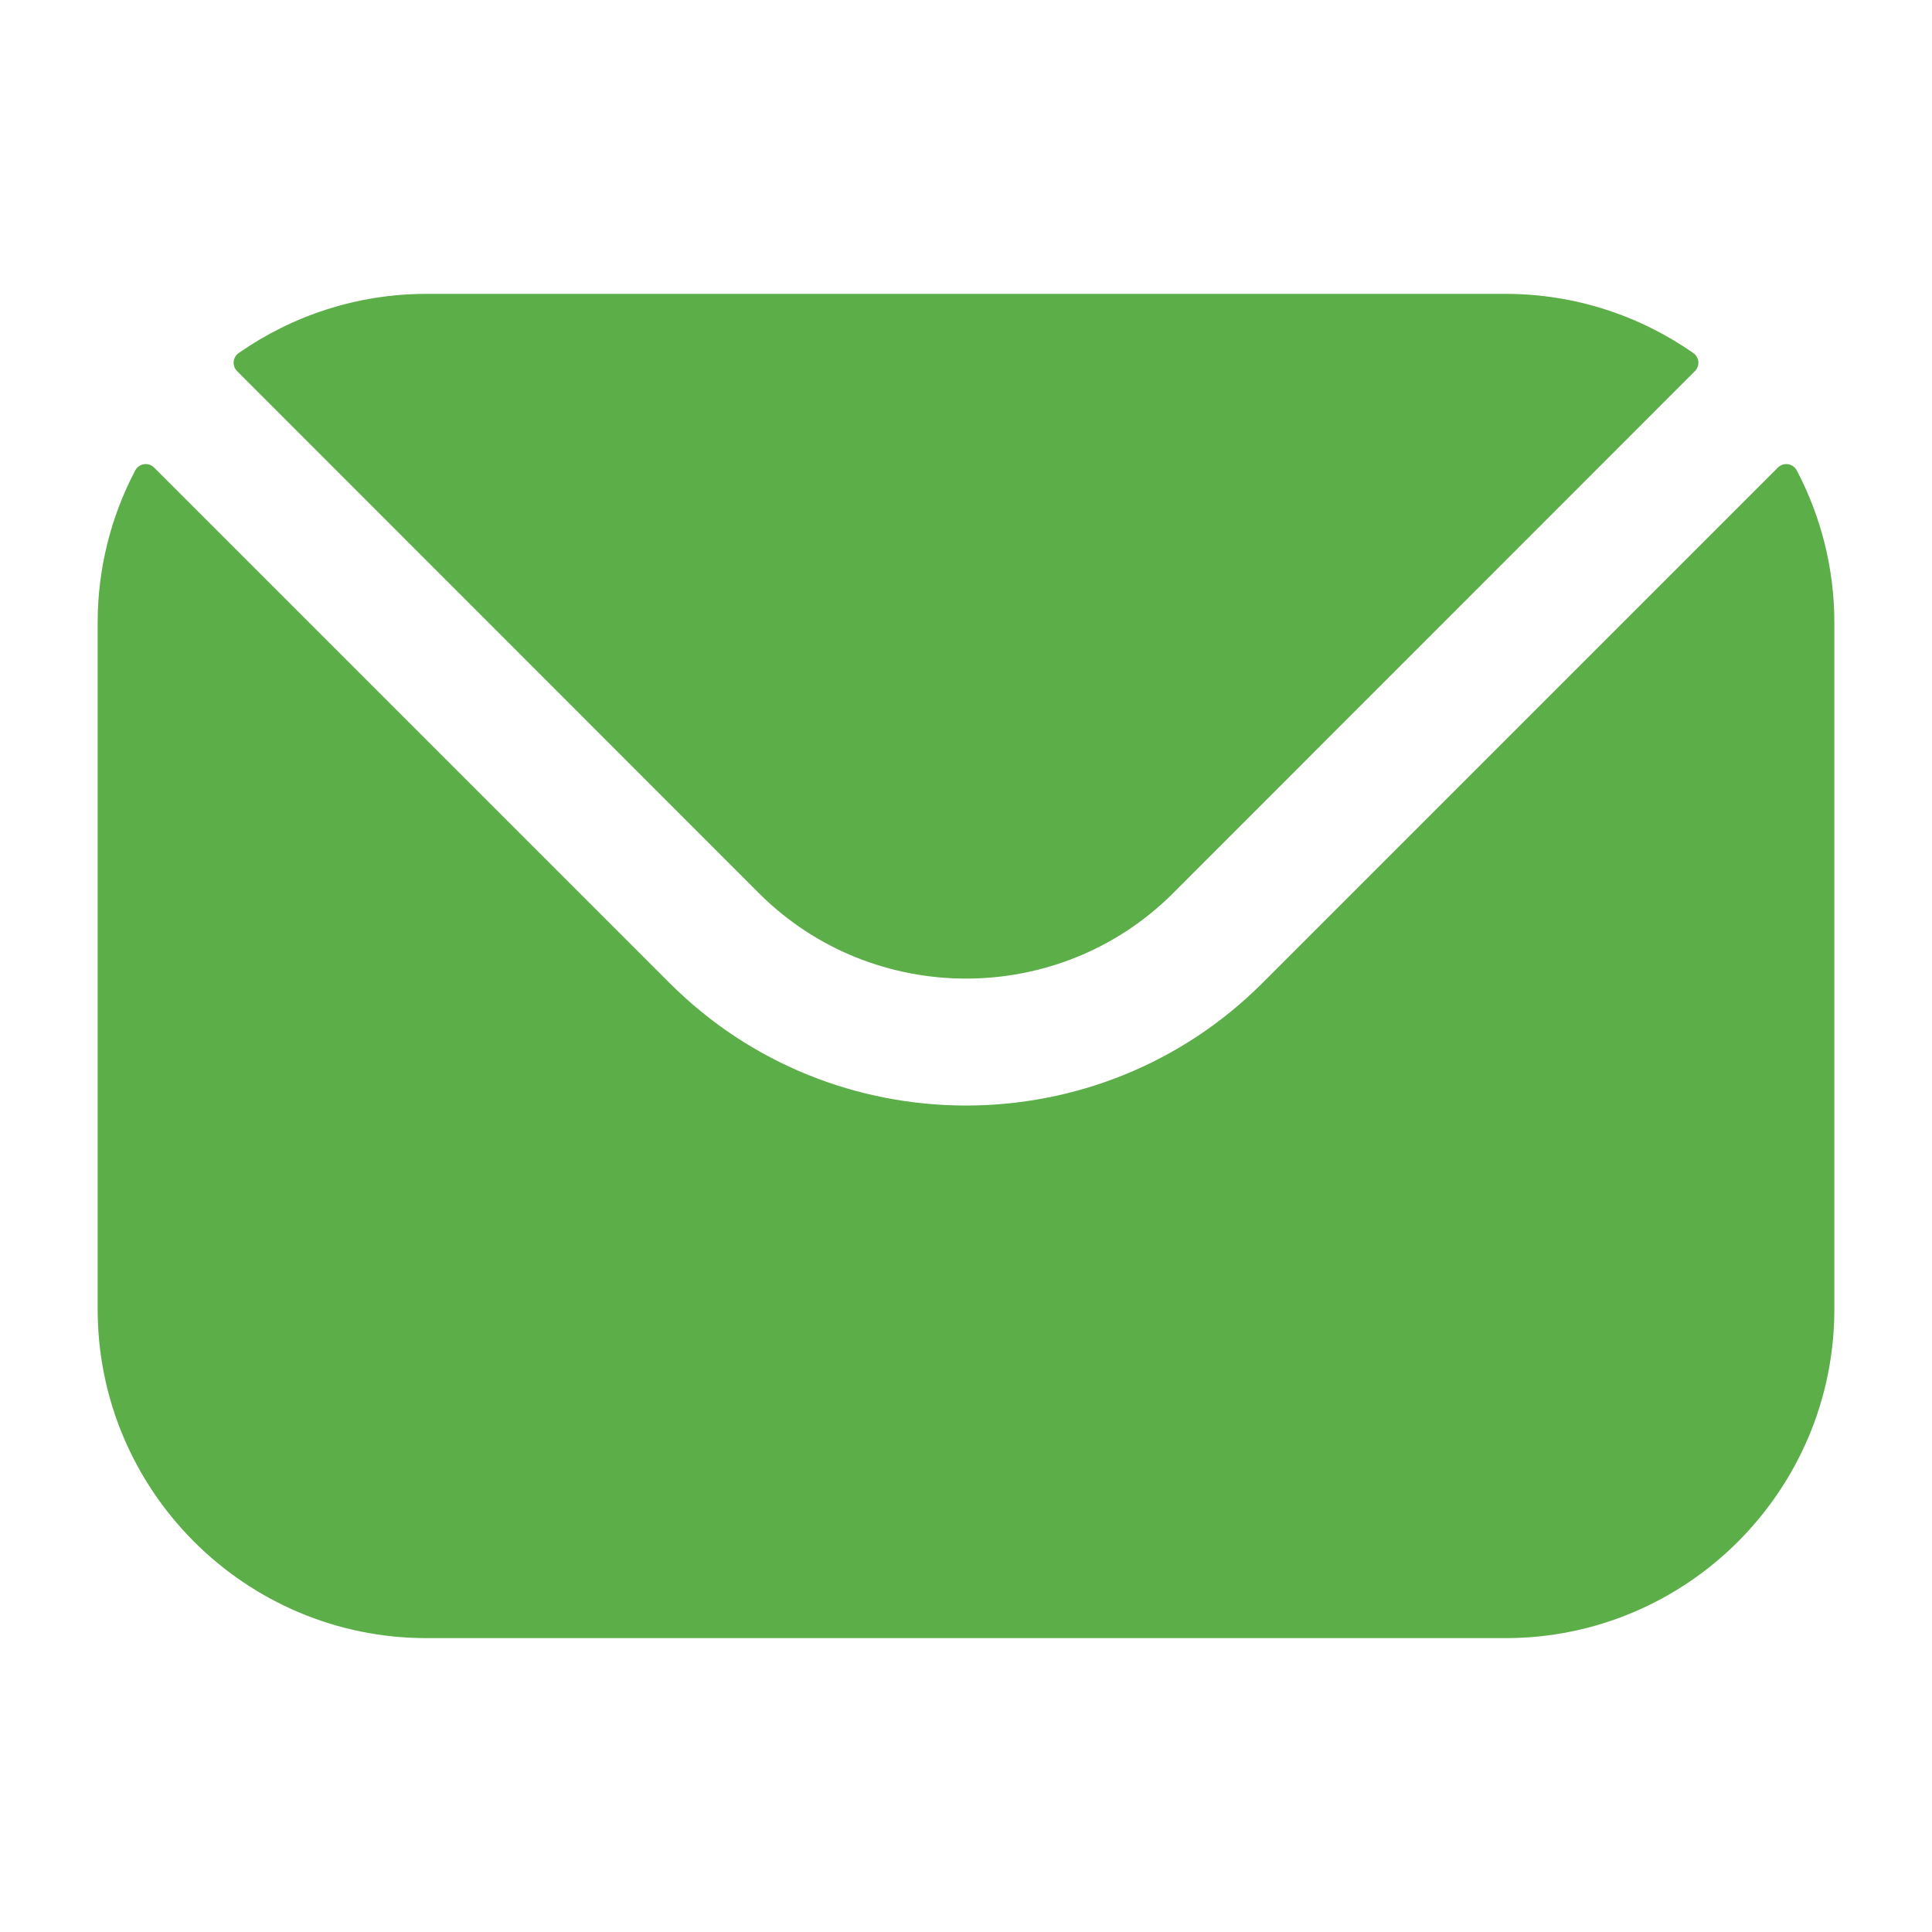
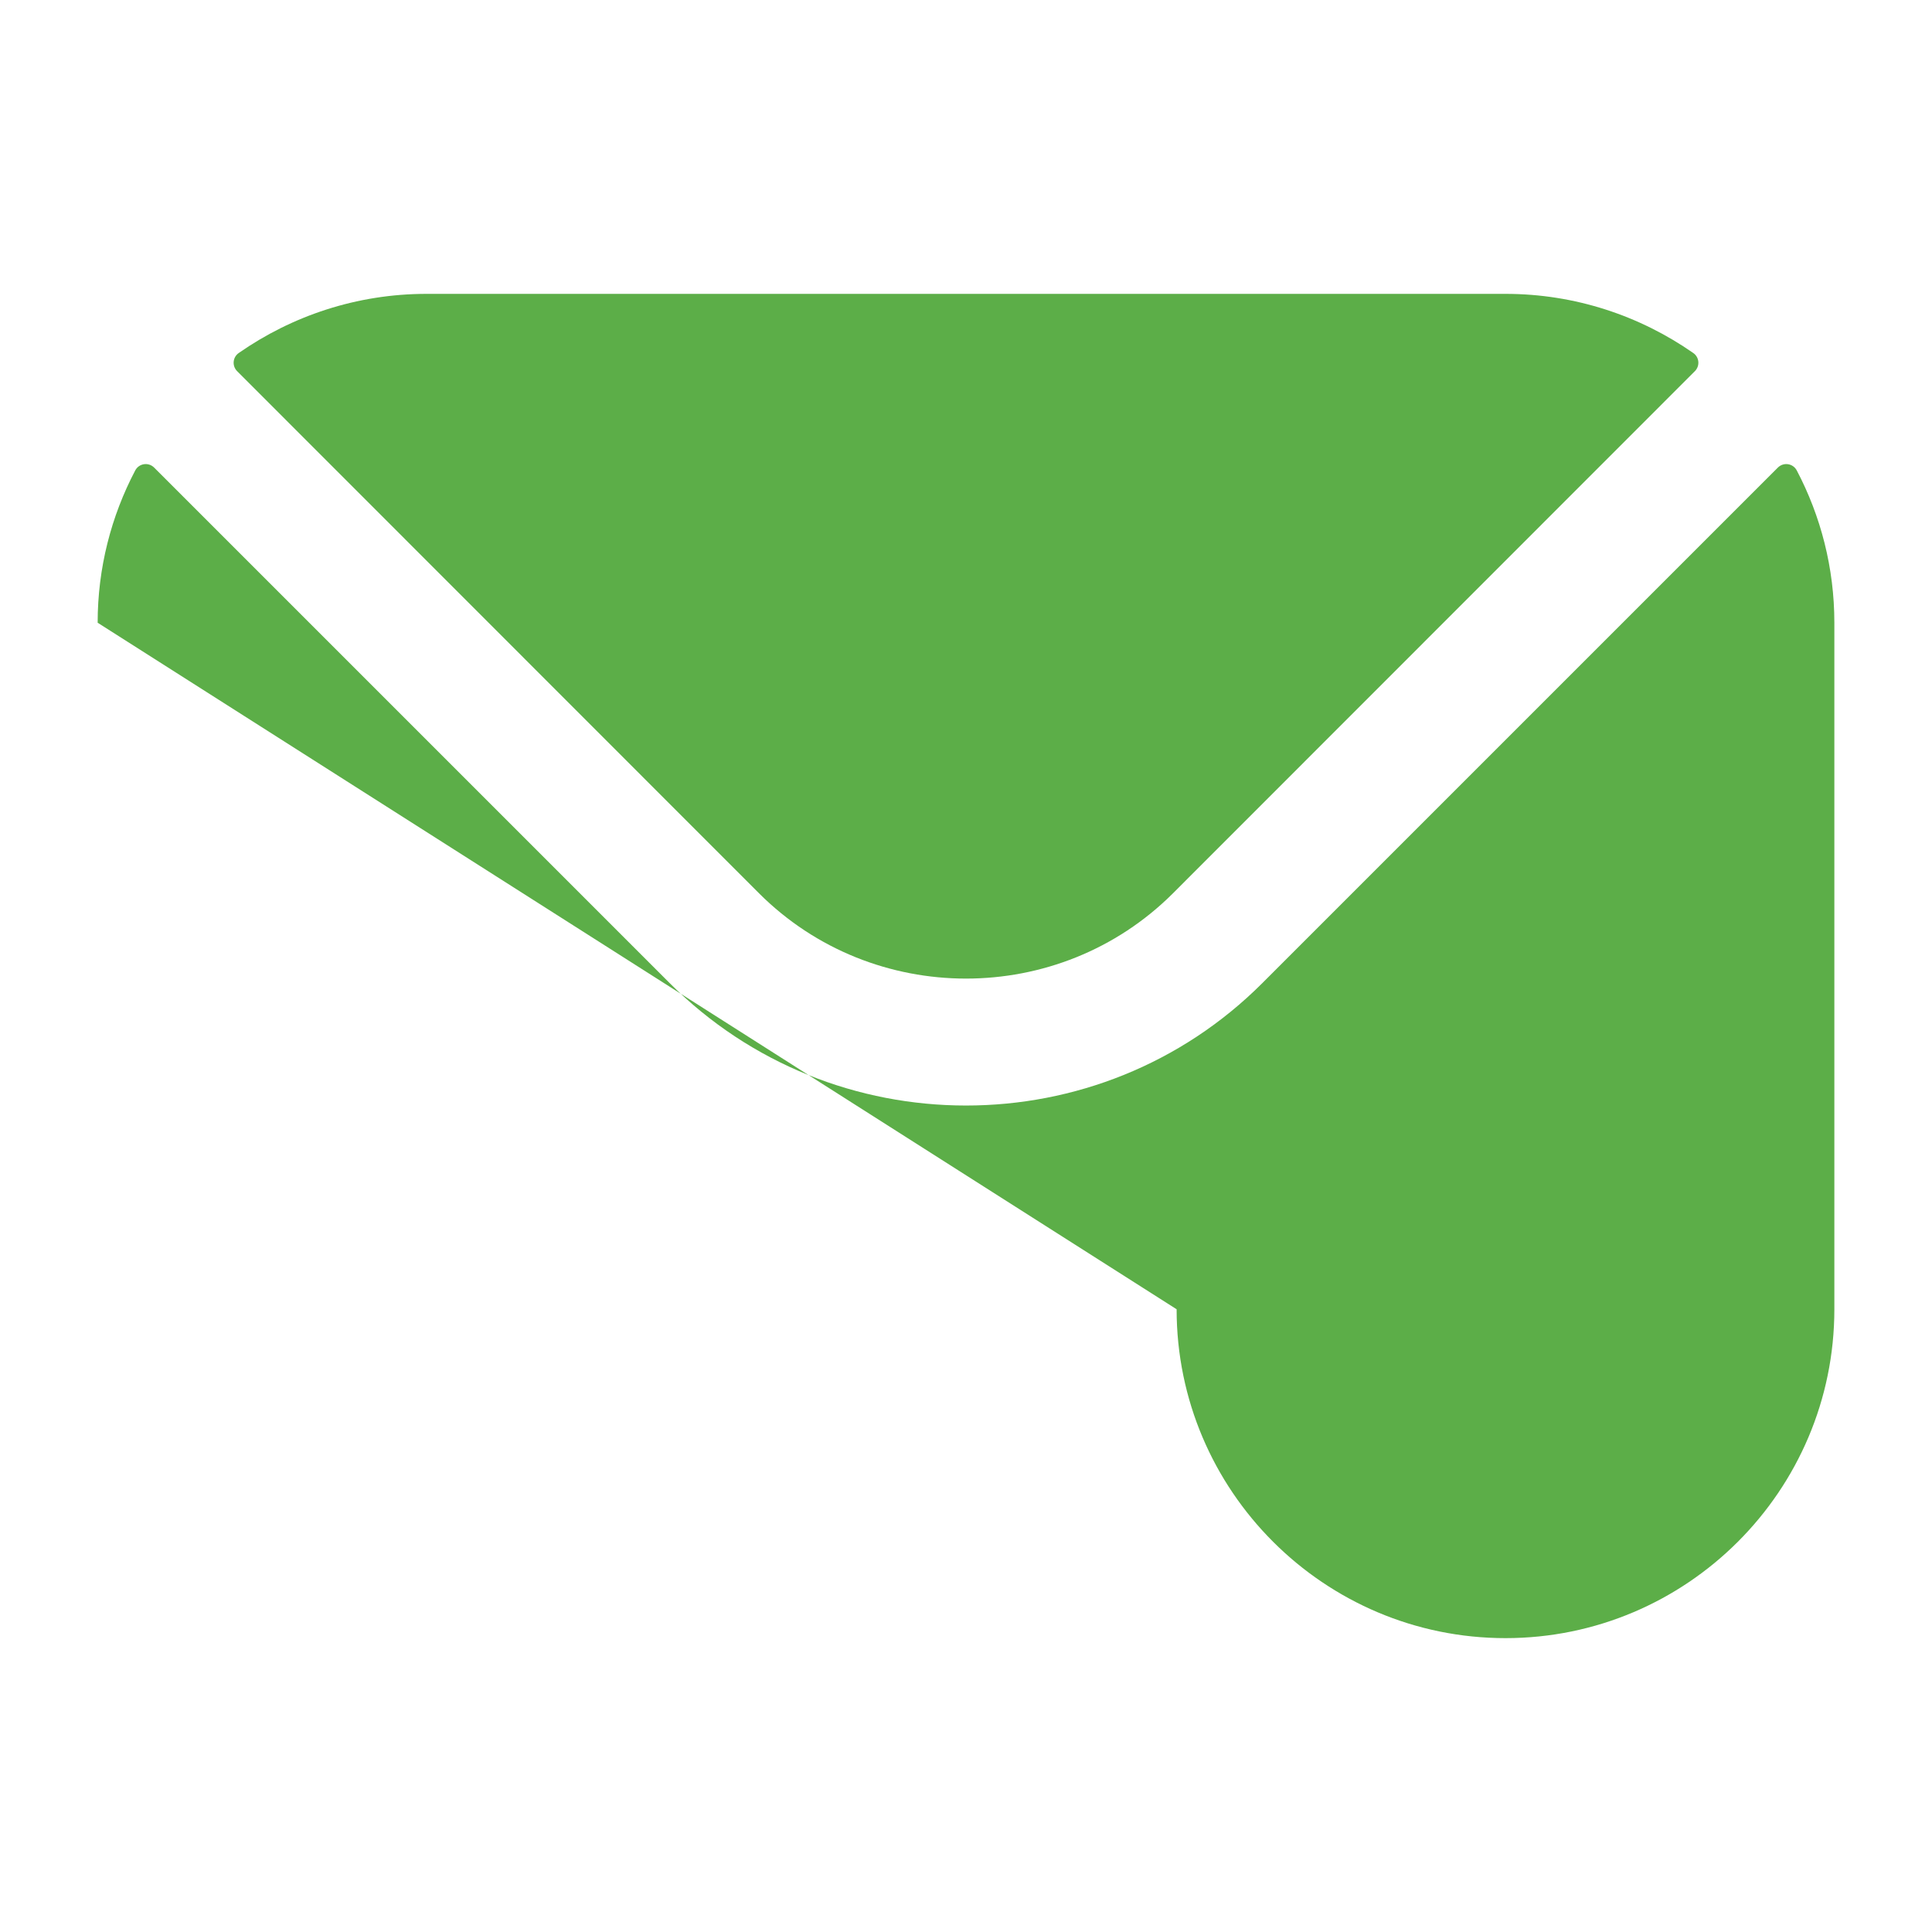
<svg xmlns="http://www.w3.org/2000/svg" id="Layer_1" fill="#5cae48" enable-background="new 0 0 512 512" height="512" viewBox="0 0 512 512" width="512">
-   <path clip-rule="evenodd" d="m62.843 98.364 138.32 138.38c30.168 30.11 79.482 30.136 109.675 0l138.32-138.38c1.393-1.393 1.19-3.687-.426-4.814-14.108-9.839-31.273-15.672-49.763-15.672h-285.936c-18.491 0-35.656 5.834-49.764 15.672-1.616 1.127-1.819 3.421-.426 4.814zm-36.964 66.667c0-14.54 3.605-28.278 9.955-40.353.993-1.889 3.51-2.271 5.019-.762l136.569 136.569c43.247 43.31 113.885 43.335 157.158 0l136.569-136.569c1.509-1.509 4.026-1.127 5.019.762 6.349 12.075 9.955 25.814 9.955 40.353v181.937c0 48.093-39.121 87.154-87.154 87.154h-285.936c-48.032 0-87.154-39.061-87.154-87.154z" fill-rule="evenodd" />
+   <path clip-rule="evenodd" d="m62.843 98.364 138.32 138.38c30.168 30.11 79.482 30.136 109.675 0l138.32-138.38c1.393-1.393 1.19-3.687-.426-4.814-14.108-9.839-31.273-15.672-49.763-15.672h-285.936c-18.491 0-35.656 5.834-49.764 15.672-1.616 1.127-1.819 3.421-.426 4.814zm-36.964 66.667c0-14.54 3.605-28.278 9.955-40.353.993-1.889 3.51-2.271 5.019-.762l136.569 136.569c43.247 43.31 113.885 43.335 157.158 0l136.569-136.569c1.509-1.509 4.026-1.127 5.019.762 6.349 12.075 9.955 25.814 9.955 40.353v181.937c0 48.093-39.121 87.154-87.154 87.154c-48.032 0-87.154-39.061-87.154-87.154z" fill-rule="evenodd" />
</svg>